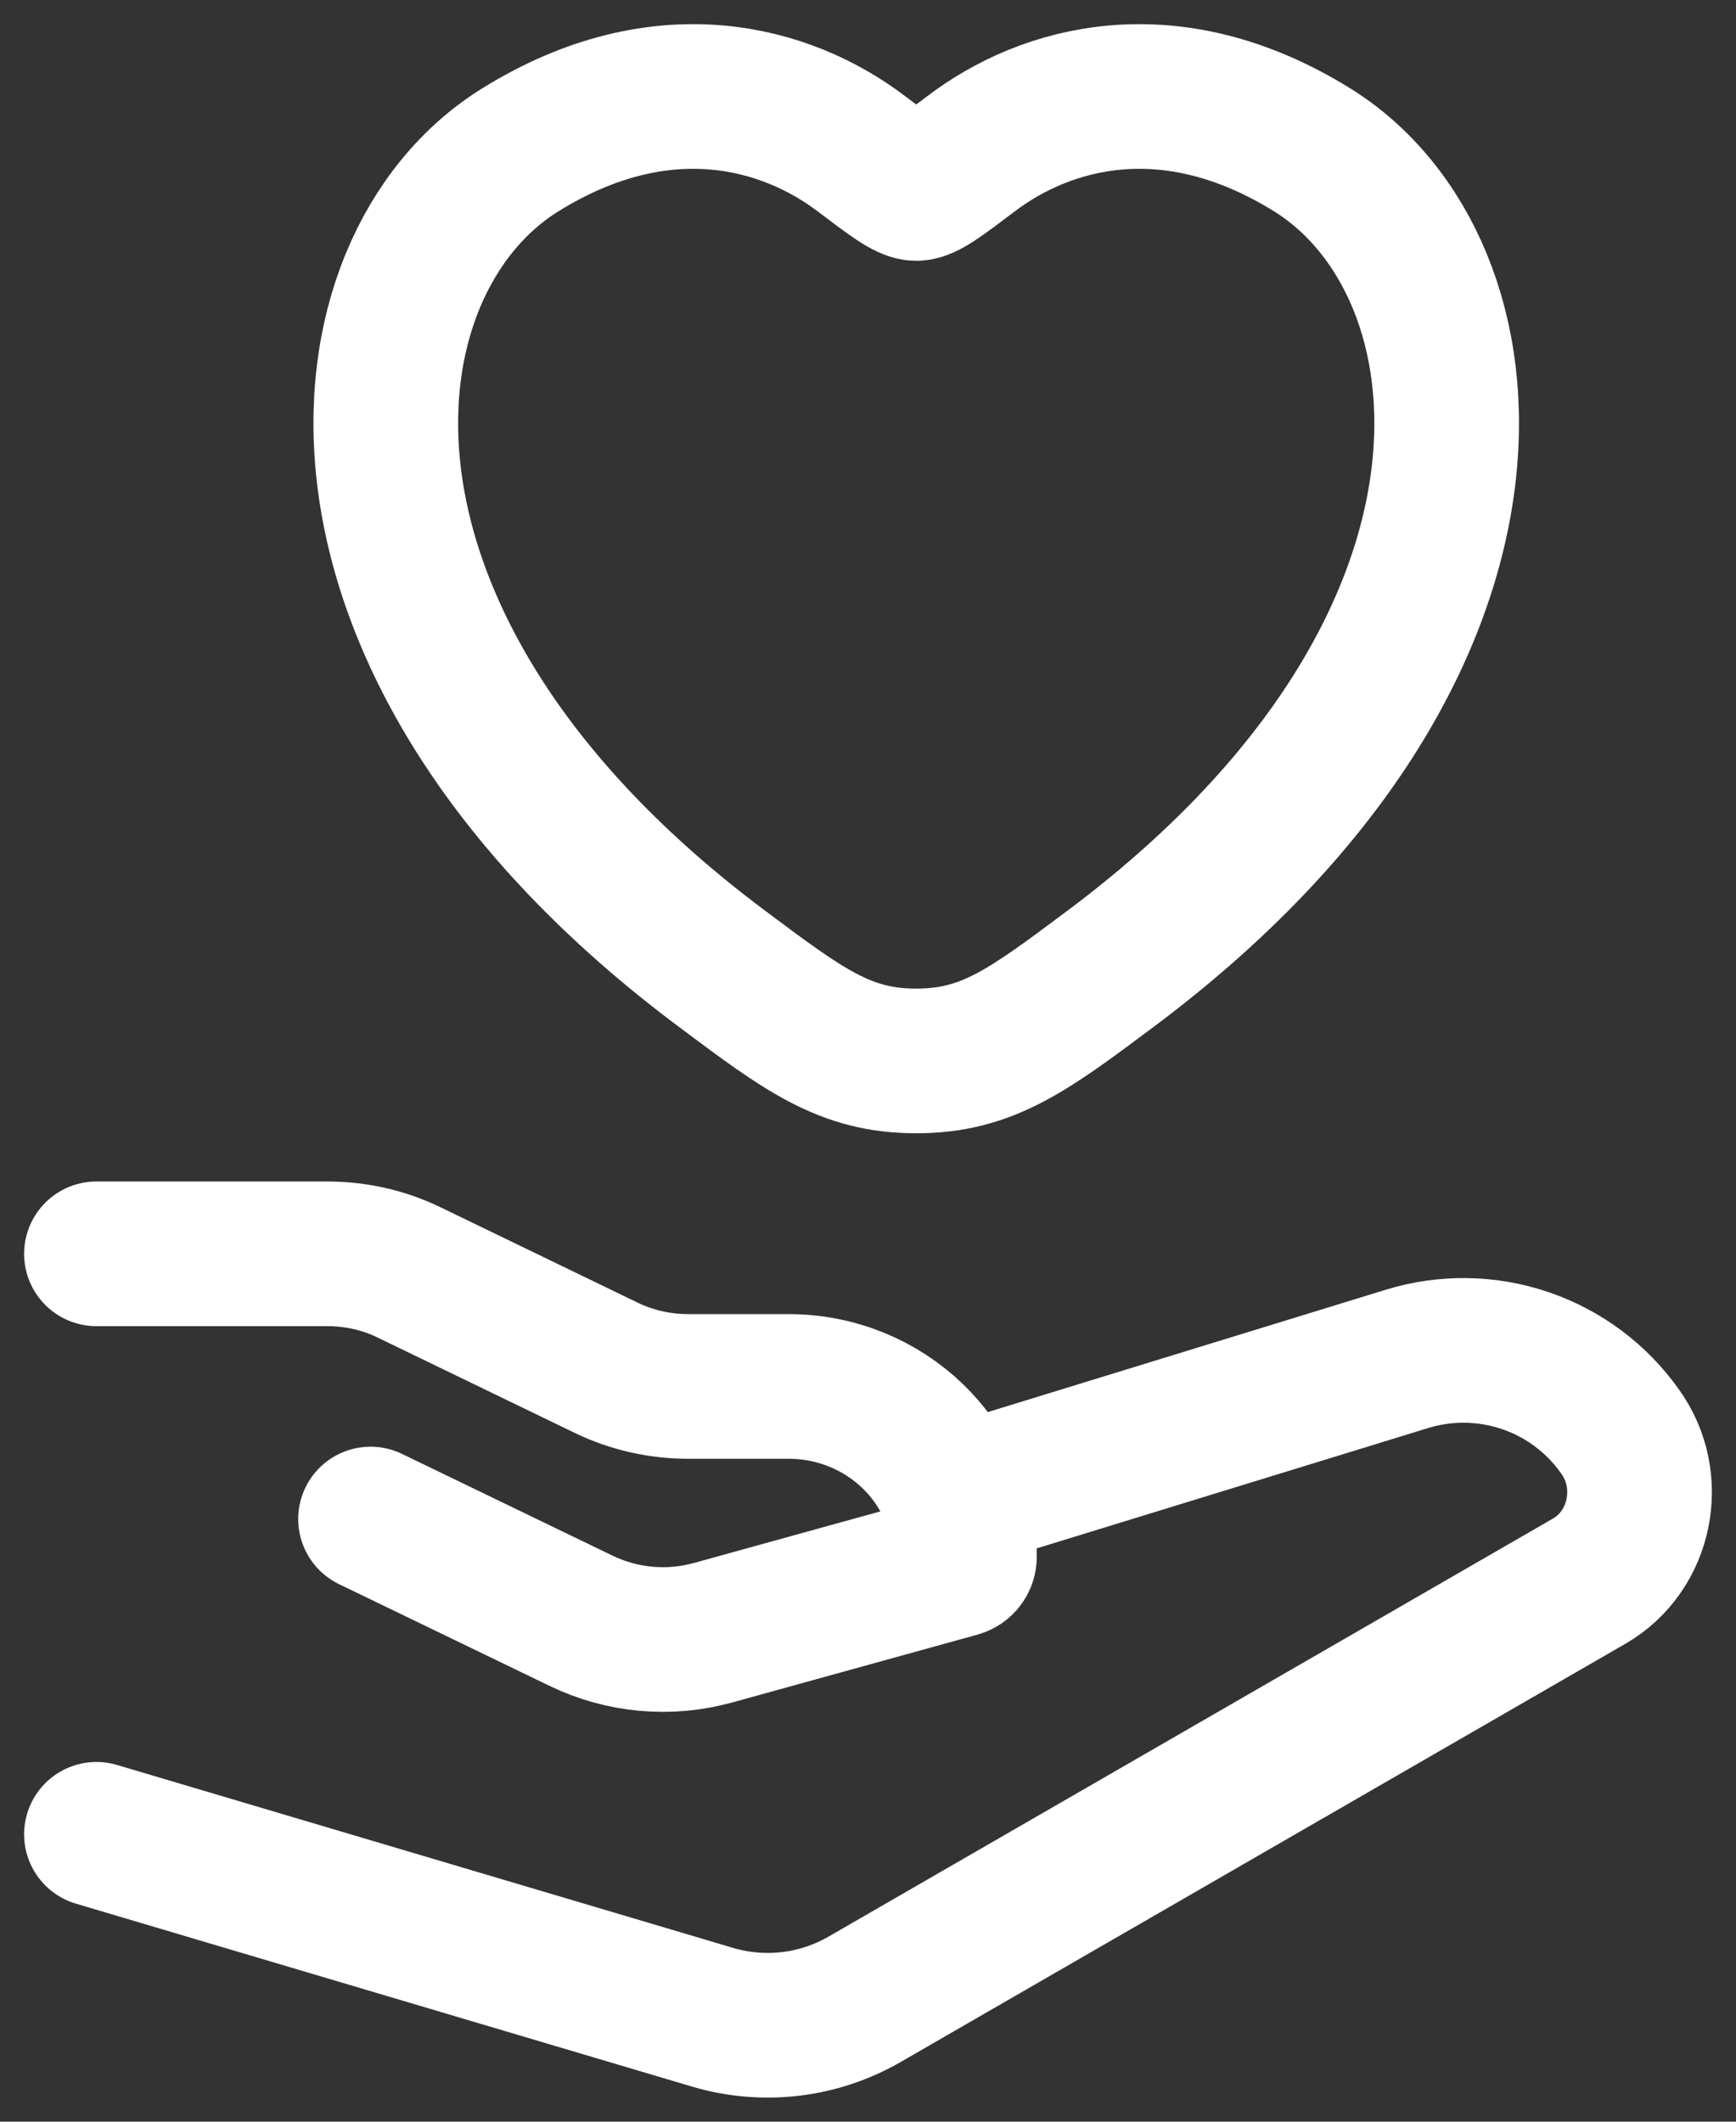
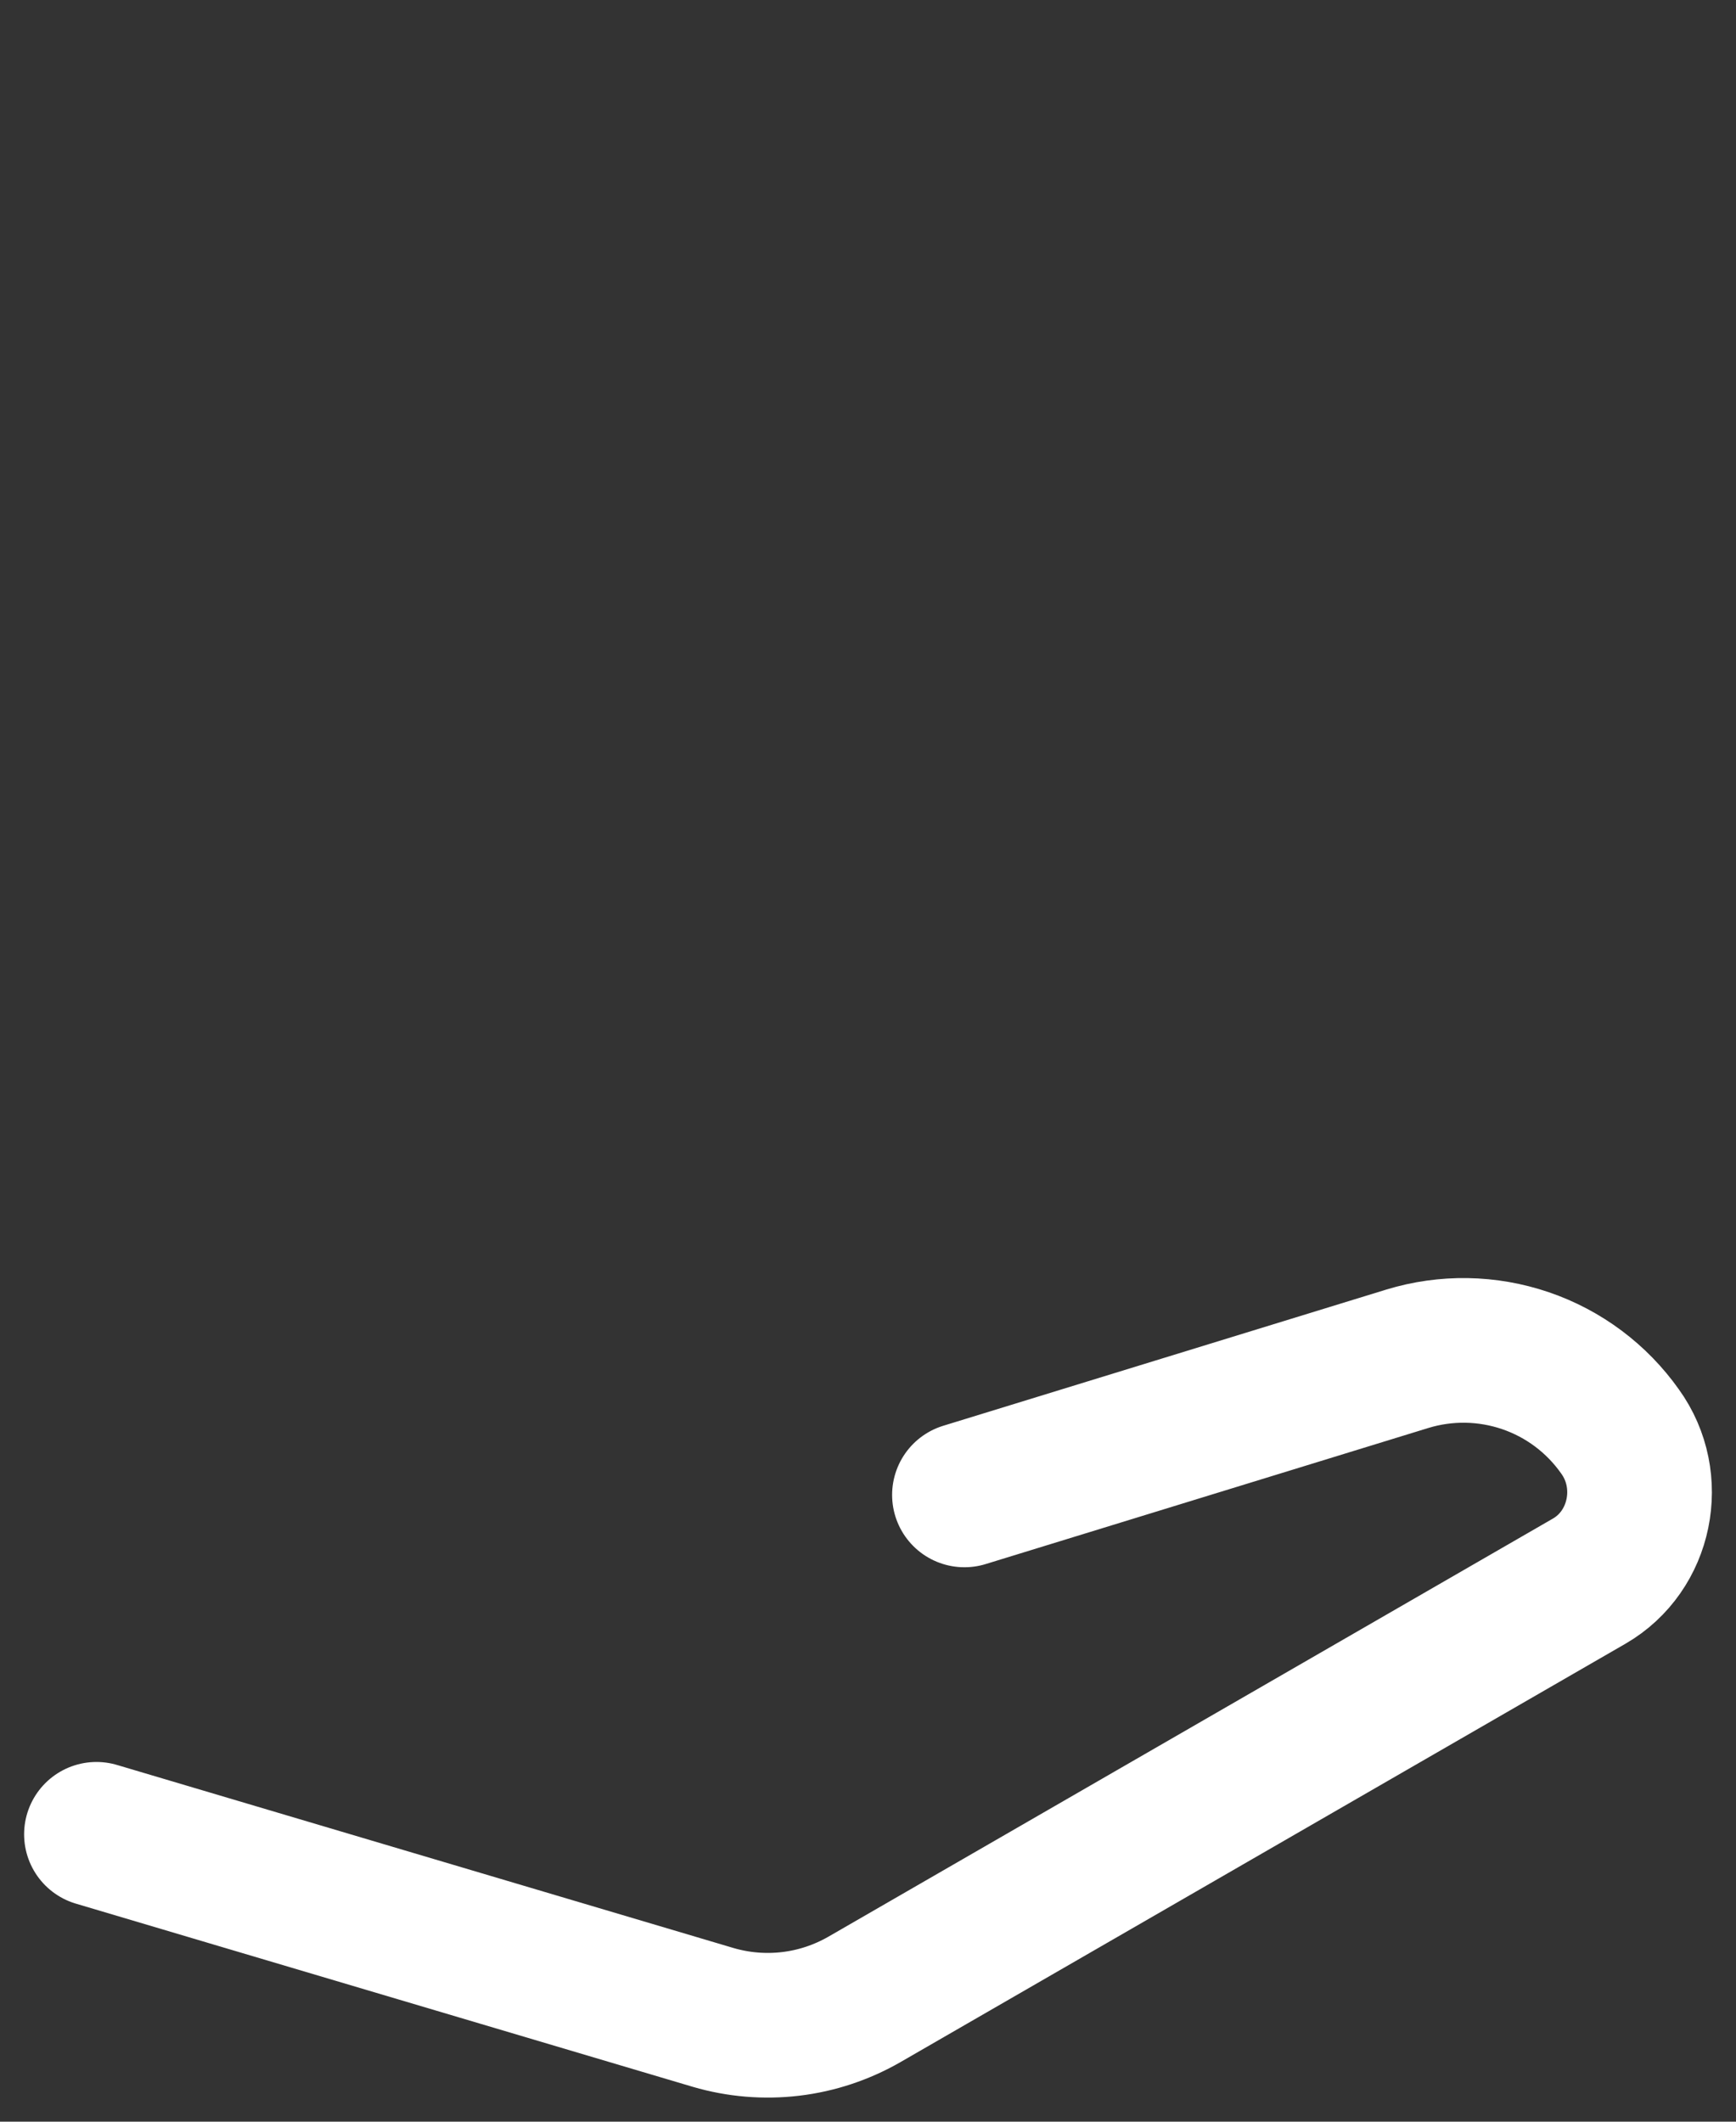
<svg xmlns="http://www.w3.org/2000/svg" width="18" height="22" viewBox="0 0 18 22" fill="none">
  <rect x="0" y="0" width="18" height="22" fill="#333333" stroke="none" />
-   <path d="M1 13.001H3.395C3.689 13.001 3.979 13.066 4.242 13.194L6.284 14.182C6.547 14.309 6.837 14.376 7.132 14.376H8.174C9.182 14.376 10 15.166 10 16.142C10 16.183 9.973 16.216 9.934 16.227L7.393 16.93C6.937 17.056 6.451 17.012 6.025 16.806L3.842 15.751M5.396 1.553C6.87 0.639 8.158 1.007 8.931 1.594C9.248 1.834 9.407 1.954 9.5 1.954C9.593 1.954 9.752 1.834 10.069 1.594C10.842 1.007 12.129 0.639 13.604 1.553C15.54 2.753 15.978 6.709 11.514 10.046C10.663 10.682 10.238 11.001 9.5 11.001C8.762 11.001 8.337 10.682 7.487 10.046C3.022 6.709 3.46 2.752 5.396 1.553Z" stroke="white" stroke-width="1.5" stroke-linecap="round" stroke-linejoin="round" />
  <path d="M10 15.501L14.593 14.089C14.993 13.967 15.421 13.974 15.817 14.109C16.213 14.244 16.556 14.501 16.797 14.842C17.166 15.352 17.016 16.084 16.478 16.395L8.963 20.732C8.728 20.867 8.468 20.954 8.198 20.986C7.929 21.018 7.655 20.995 7.395 20.919L1 19.02" stroke="white" stroke-width="1.5" stroke-linecap="round" stroke-linejoin="round" />
</svg>